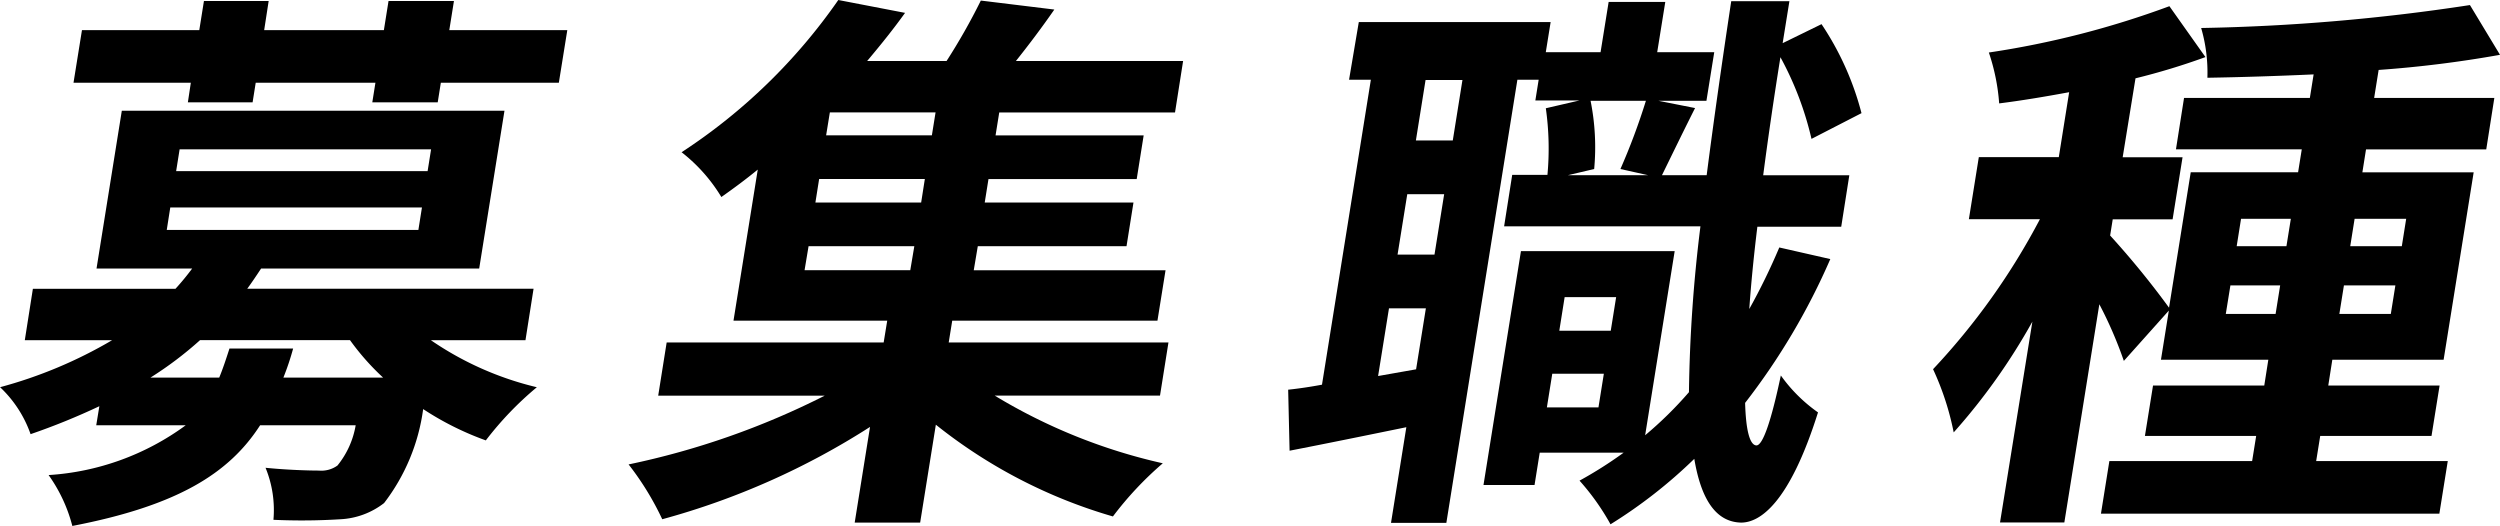
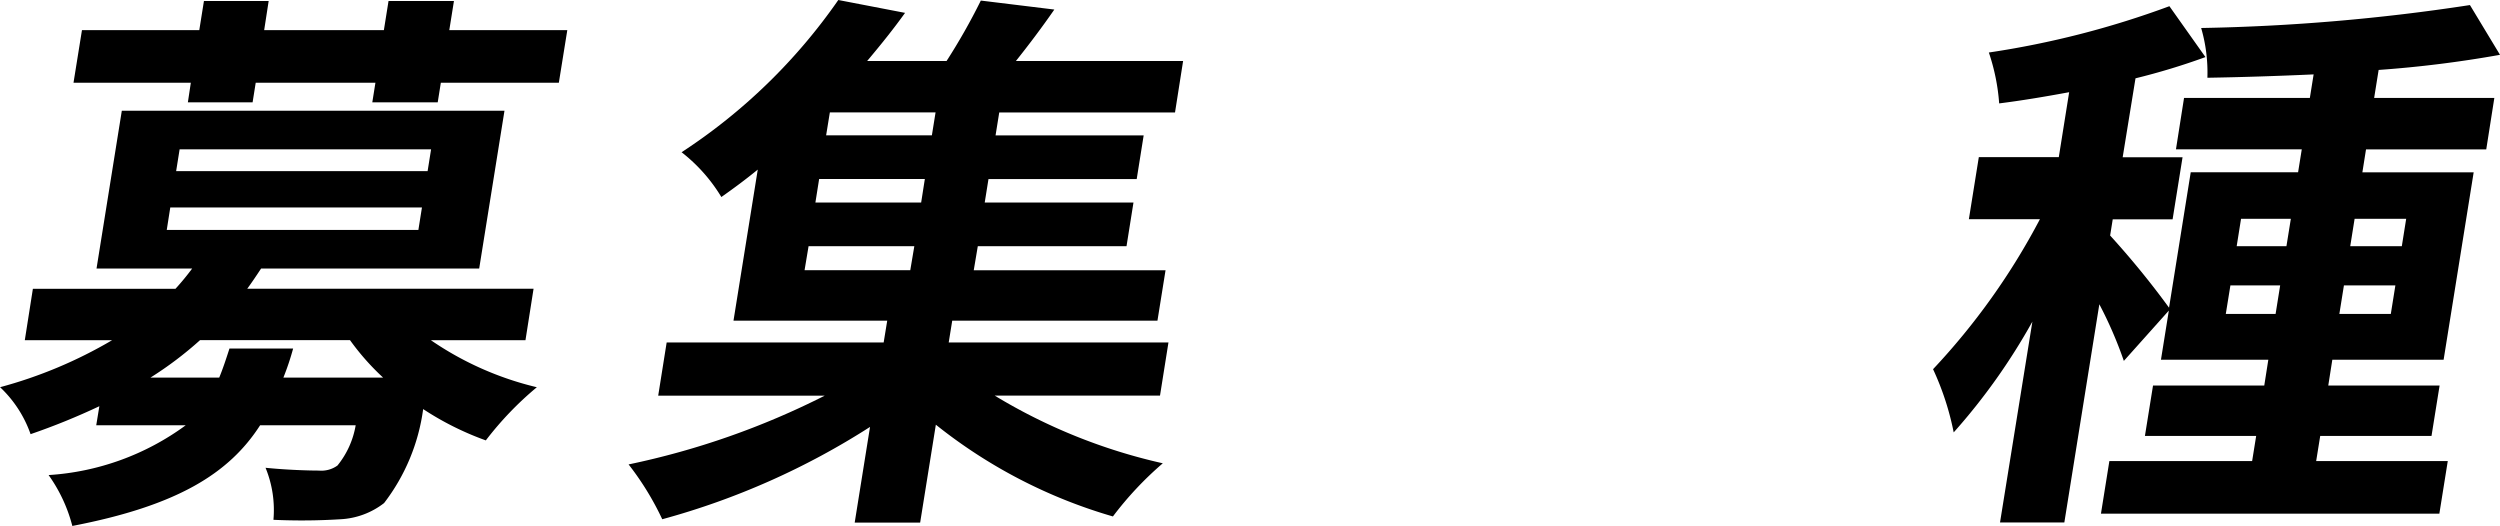
<svg xmlns="http://www.w3.org/2000/svg" width="61.797" height="13.002" viewBox="0 0 61.797 13.002">
  <g transform="translate(-6106.812 98.473)">
    <path d="M218.382,8.465A7.827,7.827,0,0,0,221,9.627a8.13,8.13,0,0,0-1.261,1.314,7.306,7.306,0,0,1-1.549-.774,4.871,4.871,0,0,1-.966,2.323,1.912,1.912,0,0,1-1.074.4,15.463,15.463,0,0,1-1.661.014,2.75,2.75,0,0,0-.195-1.286c.544.055,1.082.069,1.316.069a.681.681,0,0,0,.462-.125,2.15,2.15,0,0,0,.45-.995H214.16c-.773,1.2-2.06,1.991-4.642,2.489a3.788,3.788,0,0,0-.587-1.258,6.4,6.4,0,0,0,3.39-1.231h-2.212l.077-.471a16.666,16.666,0,0,1-1.7.691,2.92,2.92,0,0,0-.754-1.161A11.161,11.161,0,0,0,210.5,8.465h-2.157l.2-1.272h3.525a6.232,6.232,0,0,0,.412-.5h-2.364l.625-3.9H220.2l-.625,3.9h-5.391c-.11.166-.22.332-.343.5h7.078l-.2,1.272ZM212.447,2.1h-2.9l.209-1.3h2.9l.115-.72h1.6L214.26.8h2.959l.115-.72h1.617l-.115.72h2.917l-.209,1.3h-2.917l-.077.484h-1.617l.077-.484h-2.959l-.077.484h-1.6Zm2.529,6.57a6.592,6.592,0,0,1-.241.719H217.2a6.134,6.134,0,0,1-.819-.927h-3.705a8.952,8.952,0,0,1-1.227.927h1.7c.091-.221.169-.457.253-.719Zm-3.124-2.932h6.22l.088-.554h-6.221Zm.232-1.453H218.3l.086-.539H212.17Z" transform="translate(5899.082 -98.528)" />
    <path d="M232.318,9.834a13.852,13.852,0,0,0,4.155,1.673,8.372,8.372,0,0,0-1.233,1.314,12.633,12.633,0,0,1-4.377-2.268l-.388,2.42h-1.618l.379-2.365A18.51,18.51,0,0,1,224.1,12.89a7.1,7.1,0,0,0-.832-1.355,19.547,19.547,0,0,0,4.849-1.7H224l.209-1.314h5.364l.088-.539h-3.8l.6-3.735c-.287.235-.584.456-.9.678a4.064,4.064,0,0,0-.983-1.107A14.073,14.073,0,0,0,228.452.055l1.65.318c-.286.4-.6.789-.937,1.19h1.963a15.206,15.206,0,0,0,.847-1.494l1.817.222c-.306.442-.64.884-.95,1.272h4.133l-.2,1.272H232.43l-.091.567H236l-.172,1.079h-3.664l-.093.581h3.677l-.172,1.079H231.9l-.1.594h4.741l-.2,1.246h-5.073l-.087.539h5.432l-.209,1.314Zm-4.7-3.1h2.613l.1-.594h-2.614Zm2.973-2.254h-2.613l-.092.581H230.5Zm.265-1.646h-2.613l-.092.567h2.614Z" transform="translate(5899.082 -98.528)" />
-     <path d="M252.973,6.459a16.518,16.518,0,0,1-2.106,3.555c.019.663.111,1.037.275,1.051s.378-.636.608-1.729a3.826,3.826,0,0,0,.919.913c-.705,2.24-1.433,2.724-1.9,2.724-.62-.013-.989-.567-1.158-1.576a12.13,12.13,0,0,1-2.071,1.618,5.883,5.883,0,0,0-.766-1.079,10.213,10.213,0,0,0,1.091-.692H245.79l-.128.8H244.4l.926-5.781h3.8l-.73,4.551a9.376,9.376,0,0,0,1.083-1.065,36.444,36.444,0,0,1,.284-4.1h-4.853l.2-1.272h.871a7.1,7.1,0,0,0-.04-1.646l.833-.193h-1.092l.082-.512h-.526l-1.756,10.954h-1.368l.379-2.365c-1.015.208-2.029.415-2.886.581l-.035-1.508c.254-.027.537-.068.836-.124l1.208-7.538h-.539L241.318.6h4.742l-.12.746h1.354l.2-1.244h1.4l-.2,1.244h1.41l-.193,1.2H248.72l.91.18c-.3.594-.6,1.216-.818,1.659h1.105c.169-1.314.375-2.766.607-4.3h1.438l-.167,1.037.961-.47a7.183,7.183,0,0,1,.988,2.2l-1.236.636a7.927,7.927,0,0,0-.768-2.019c-.164,1.023-.305,1.992-.426,2.918h2.129l-.2,1.272h-2.073c-.09.734-.156,1.411-.2,2.034a15.406,15.406,0,0,0,.742-1.521ZM242.734,9.184l.242-1.508h-.912l-.269,1.674Zm.694-4.329h-.912l-.24,1.493h.913Zm.452-2.822h-.912l-.239,1.494h.912Zm3.362,8.092.133-.831H246.1l-.133.831ZM246.406,7.4l-.132.83h1.272l.133-.83Zm.641-4.854a5.82,5.82,0,0,1,.089,1.687l-.647.152h1.977l-.681-.152a15.984,15.984,0,0,0,.63-1.687Z" transform="translate(5899.082 -98.528)" />
    <path d="M268.236,11.452l-.208,1.3h-8.365l.208-1.3H263.4l.1-.622h-2.75l.2-1.245h2.75l.1-.637h-2.654l.195-1.216-1.112,1.244a10,10,0,0,0-.606-1.4l-.865,5.394h-1.59l.8-4.965a15.223,15.223,0,0,1-1.945,2.738,6.871,6.871,0,0,0-.51-1.562,16.843,16.843,0,0,0,2.641-3.707h-1.756l.246-1.535h1.977l.256-1.605c-.6.111-1.18.208-1.73.277a5.044,5.044,0,0,0-.255-1.258A22.248,22.248,0,0,0,261.355.208l.891,1.258a16.475,16.475,0,0,1-1.729.525L260.2,3.942h1.48l-.246,1.535h-1.48l-.064.4a21.165,21.165,0,0,1,1.456,1.784l.536-3.347h2.654l.091-.567h-3.11l.2-1.272h3.11l.093-.581c-.9.041-1.794.069-2.626.083A3.931,3.931,0,0,0,262.14.747,49.415,49.415,0,0,0,268.784.18l.743,1.23a28.457,28.457,0,0,1-3,.374l-.111.692h2.971l-.2,1.272h-2.972l-.09.567h2.751l-.743,4.633h-2.751l-.1.637h2.752l-.2,1.245h-2.751l-.1.622ZM263.98,7.815l.113-.706h-1.23l-.114.706Zm-.962-1.674h1.23l.109-.678h-1.231Zm3.923.968h-1.272l-.113.706h1.272Zm-1.008-1.646-.108.678H267.1l.108-.678Z" transform="translate(5899.082 -98.528)" />
  </g>
</svg>